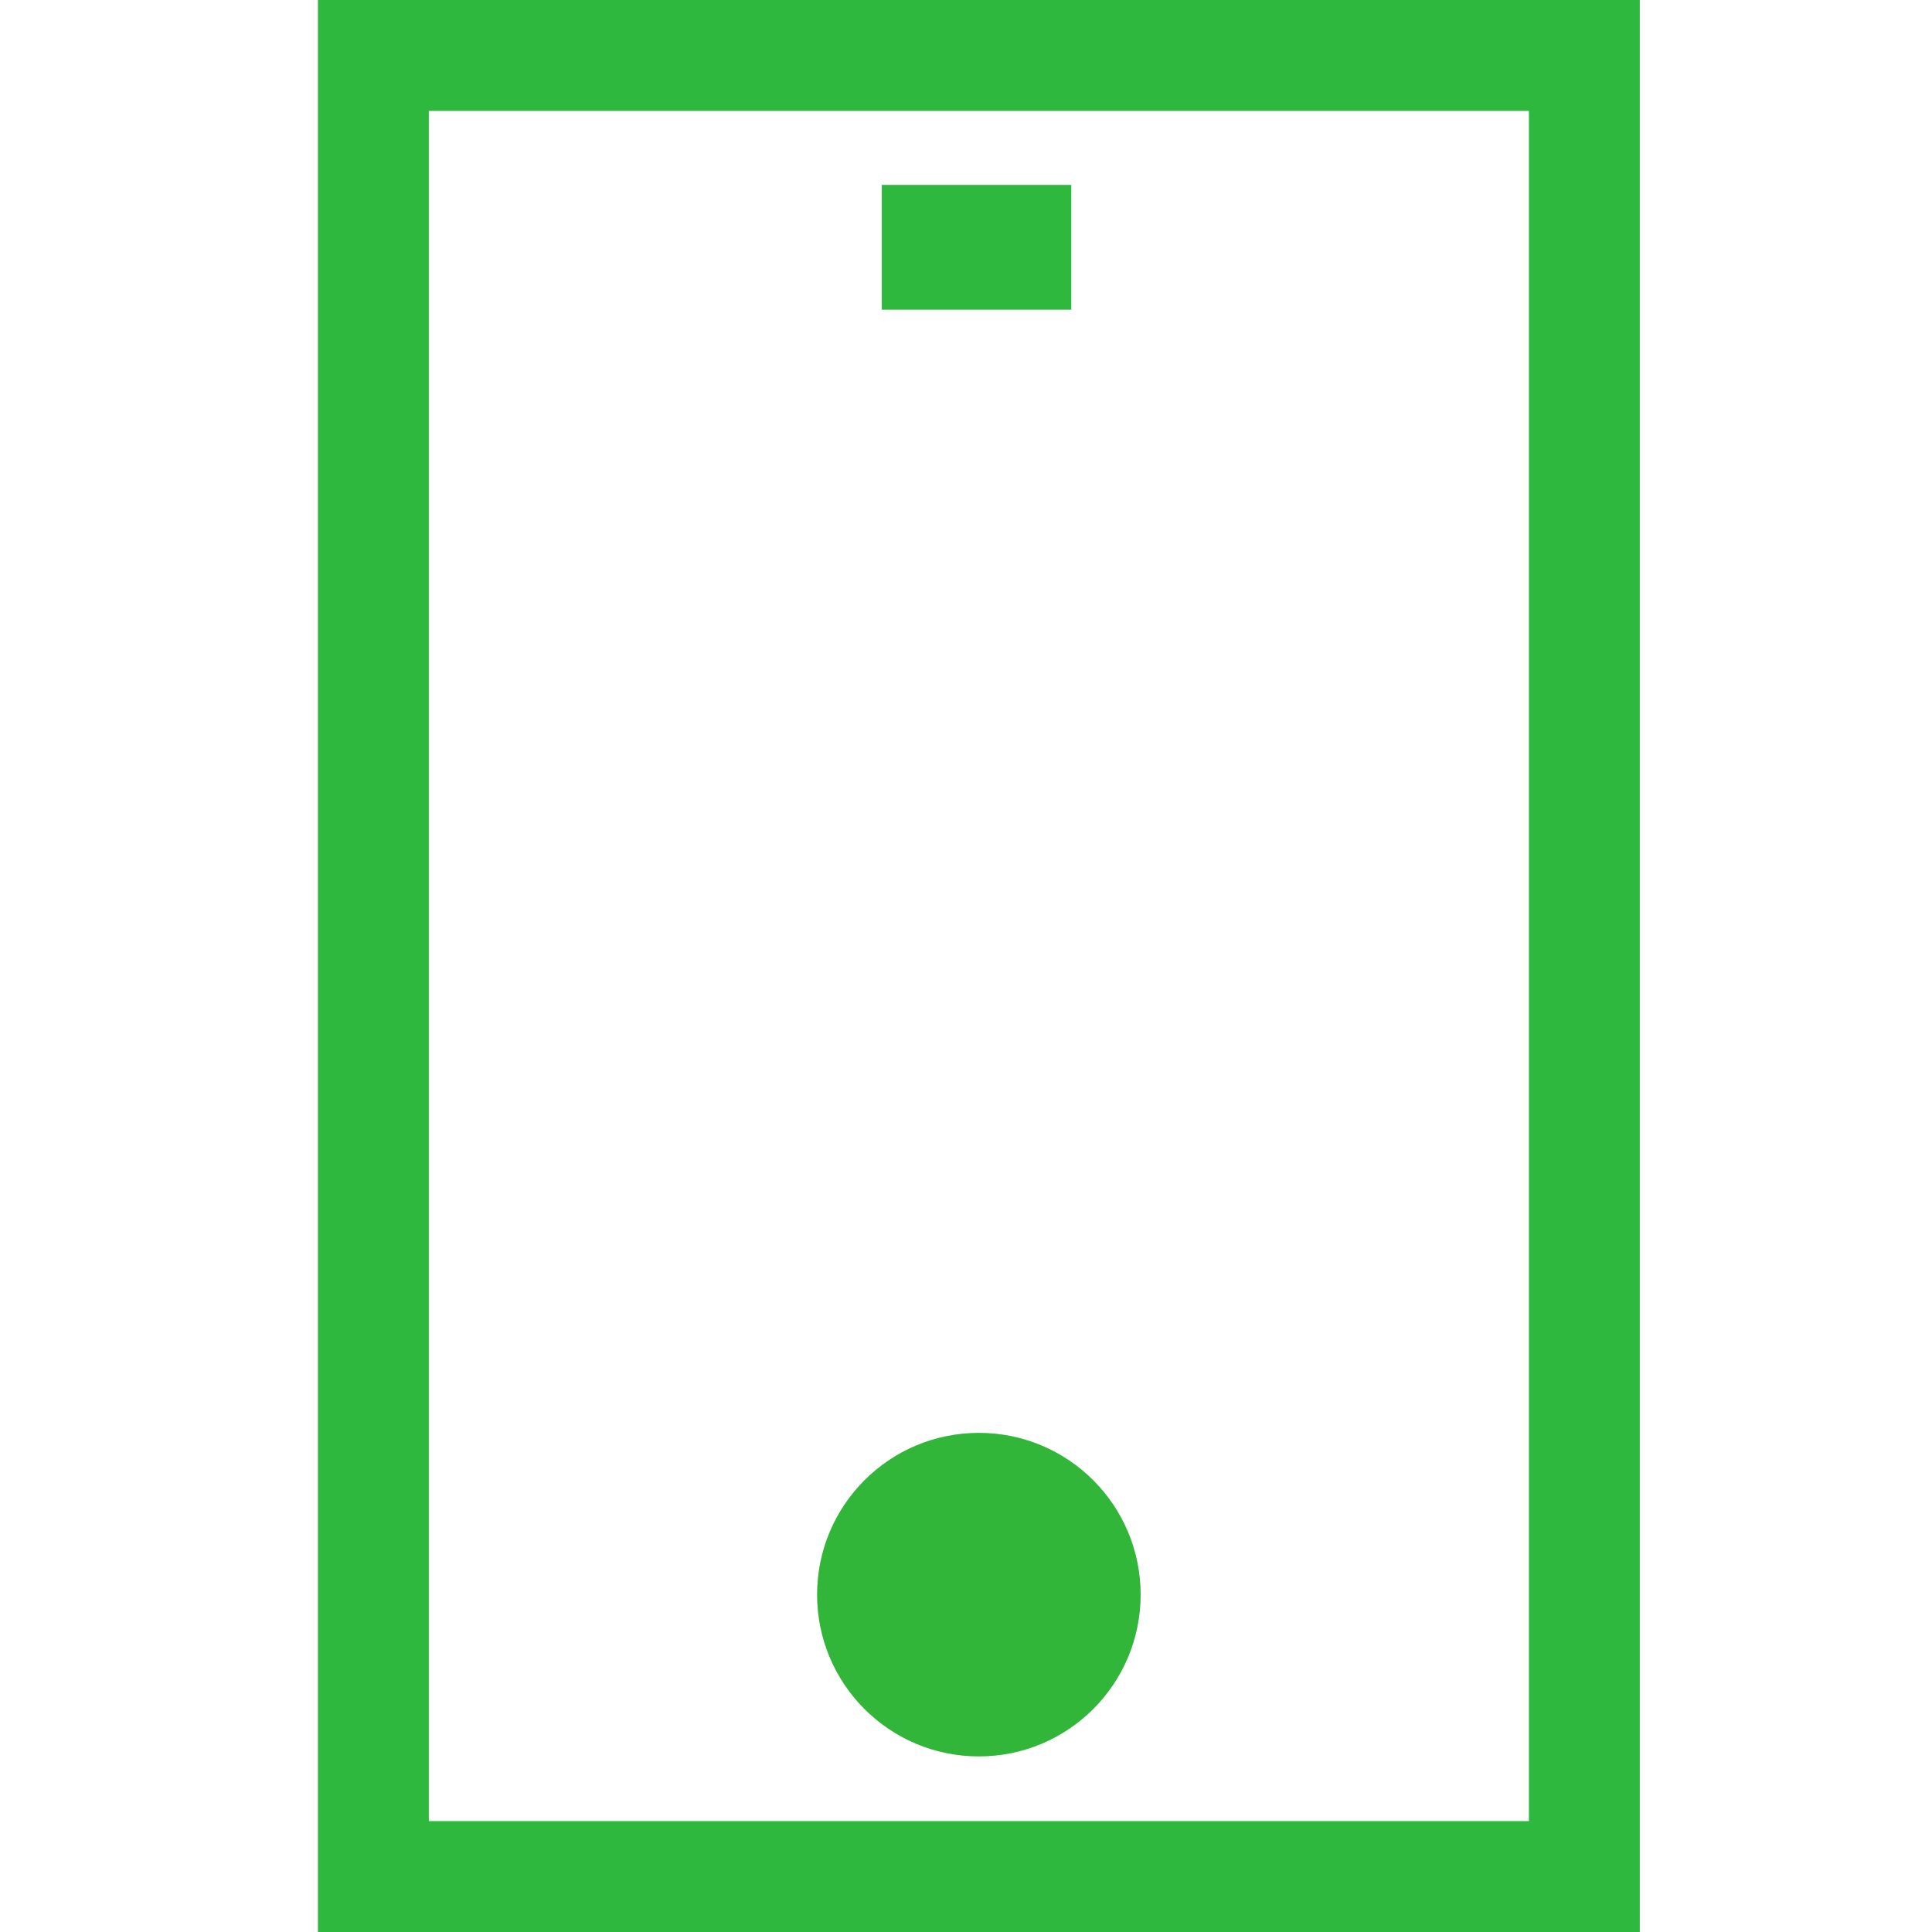
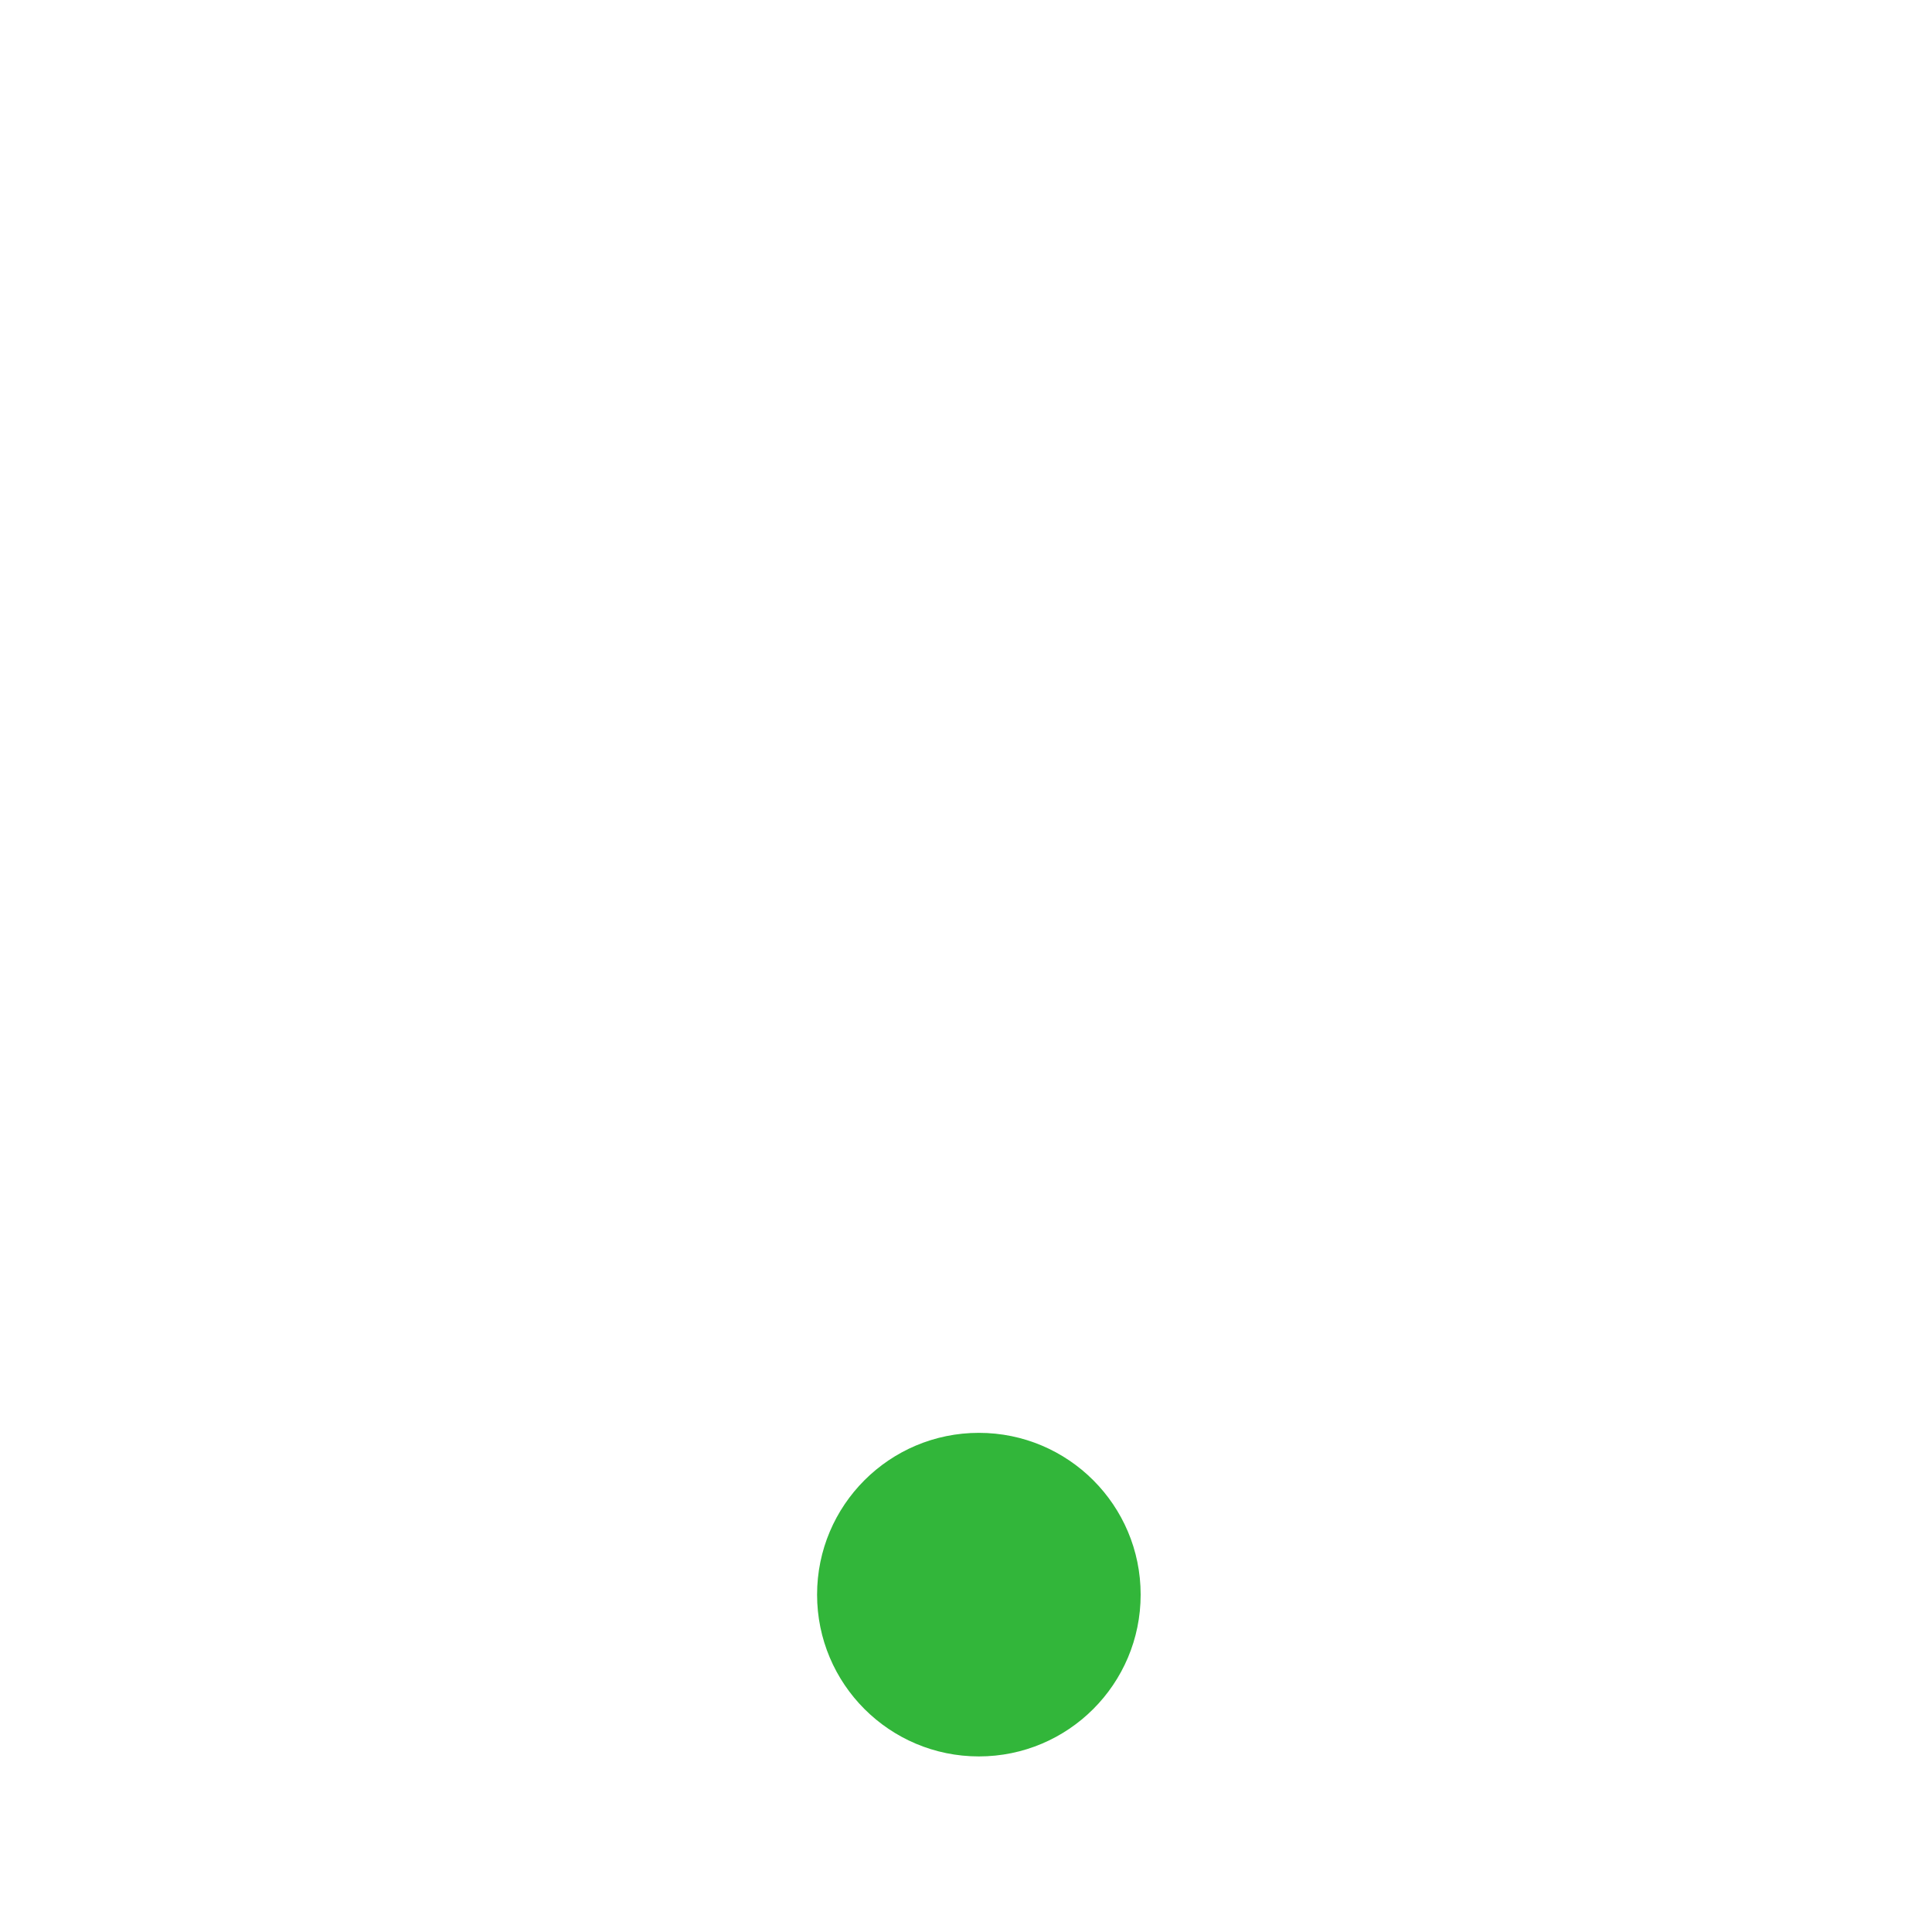
<svg xmlns="http://www.w3.org/2000/svg" version="1.1" width="1024" height="1024" viewBox="0 0 1024 1024">
  <title />
  <g id="icomoon-ignore">
</g>
-   <path fill="#2eb93e" d="M168.509 0v1024h700.621v-1024h-700.621zM810.353 965.222h-583.066v-906.424h583.066v906.424z" />
  <path fill="#32b63a" d="M604.57 845.189c0 47.358-38.391 85.75-85.75 85.75s-85.75-38.391-85.75-85.75c0-47.358 38.391-85.75 85.75-85.75s85.75 38.391 85.75 85.75z" />
-   <path fill="#2eb93e" d="M467.374 97.997h100.434v66.13h-100.434v-66.13z" />
</svg>